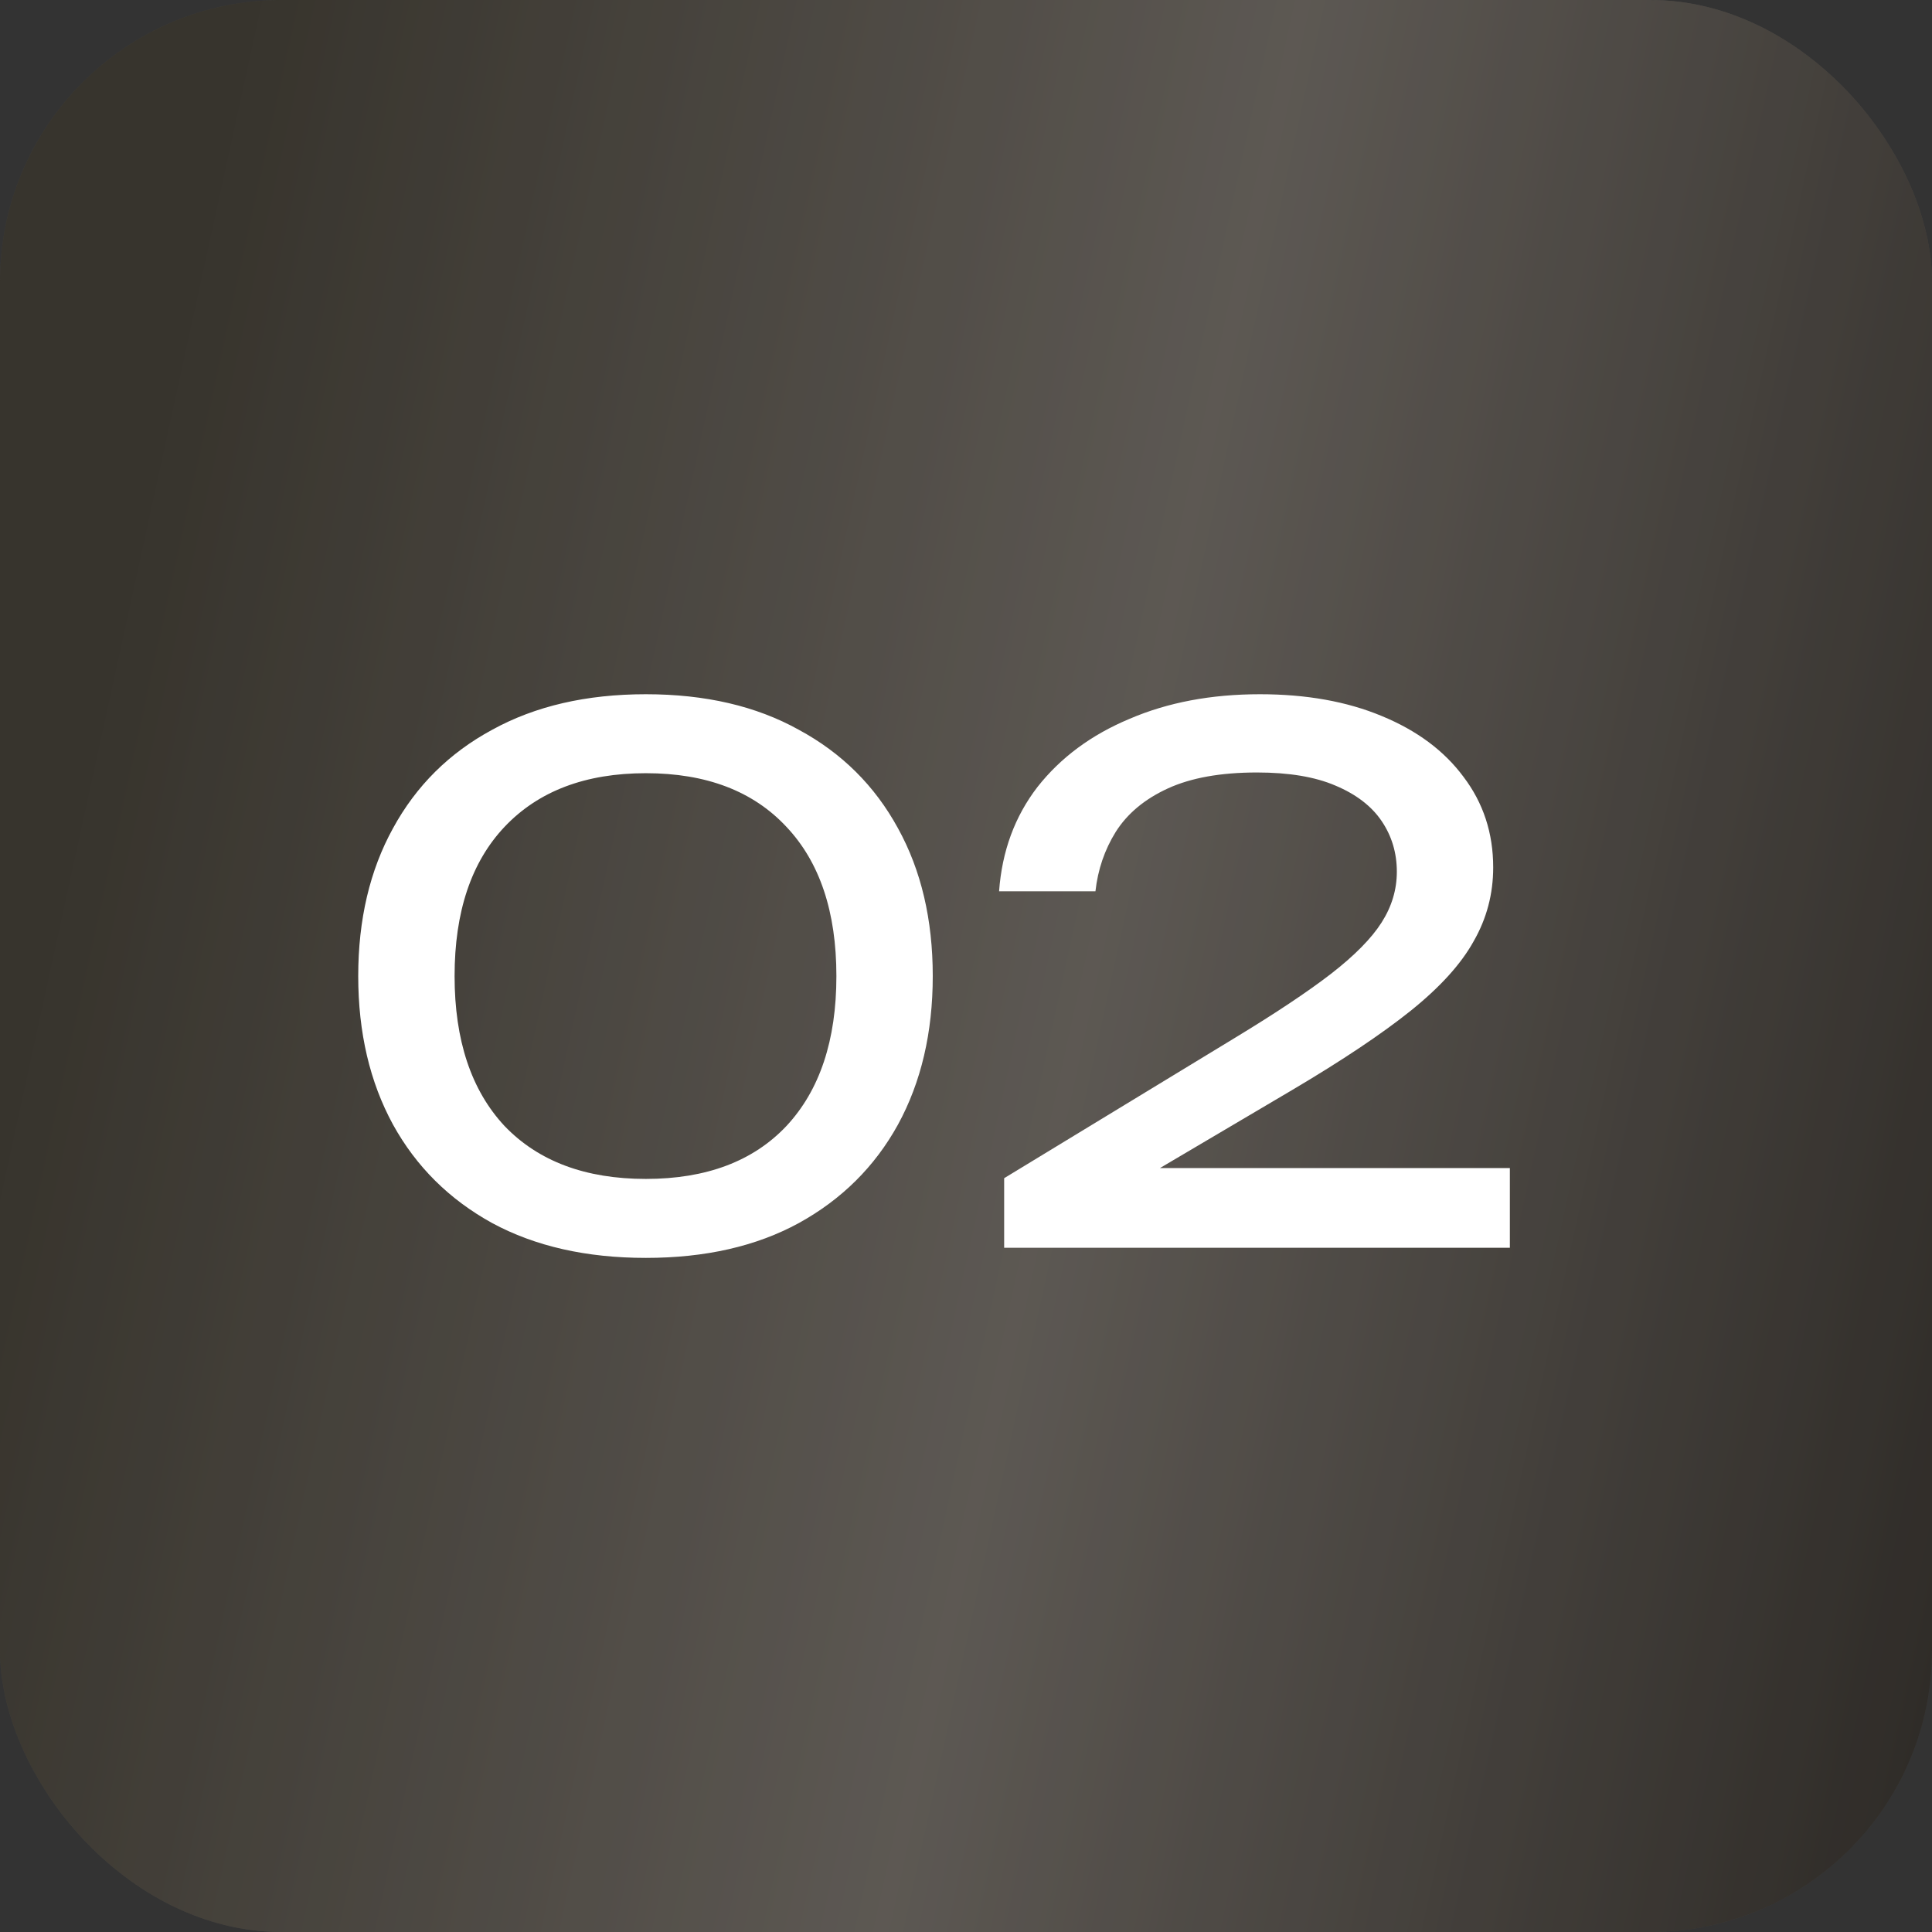
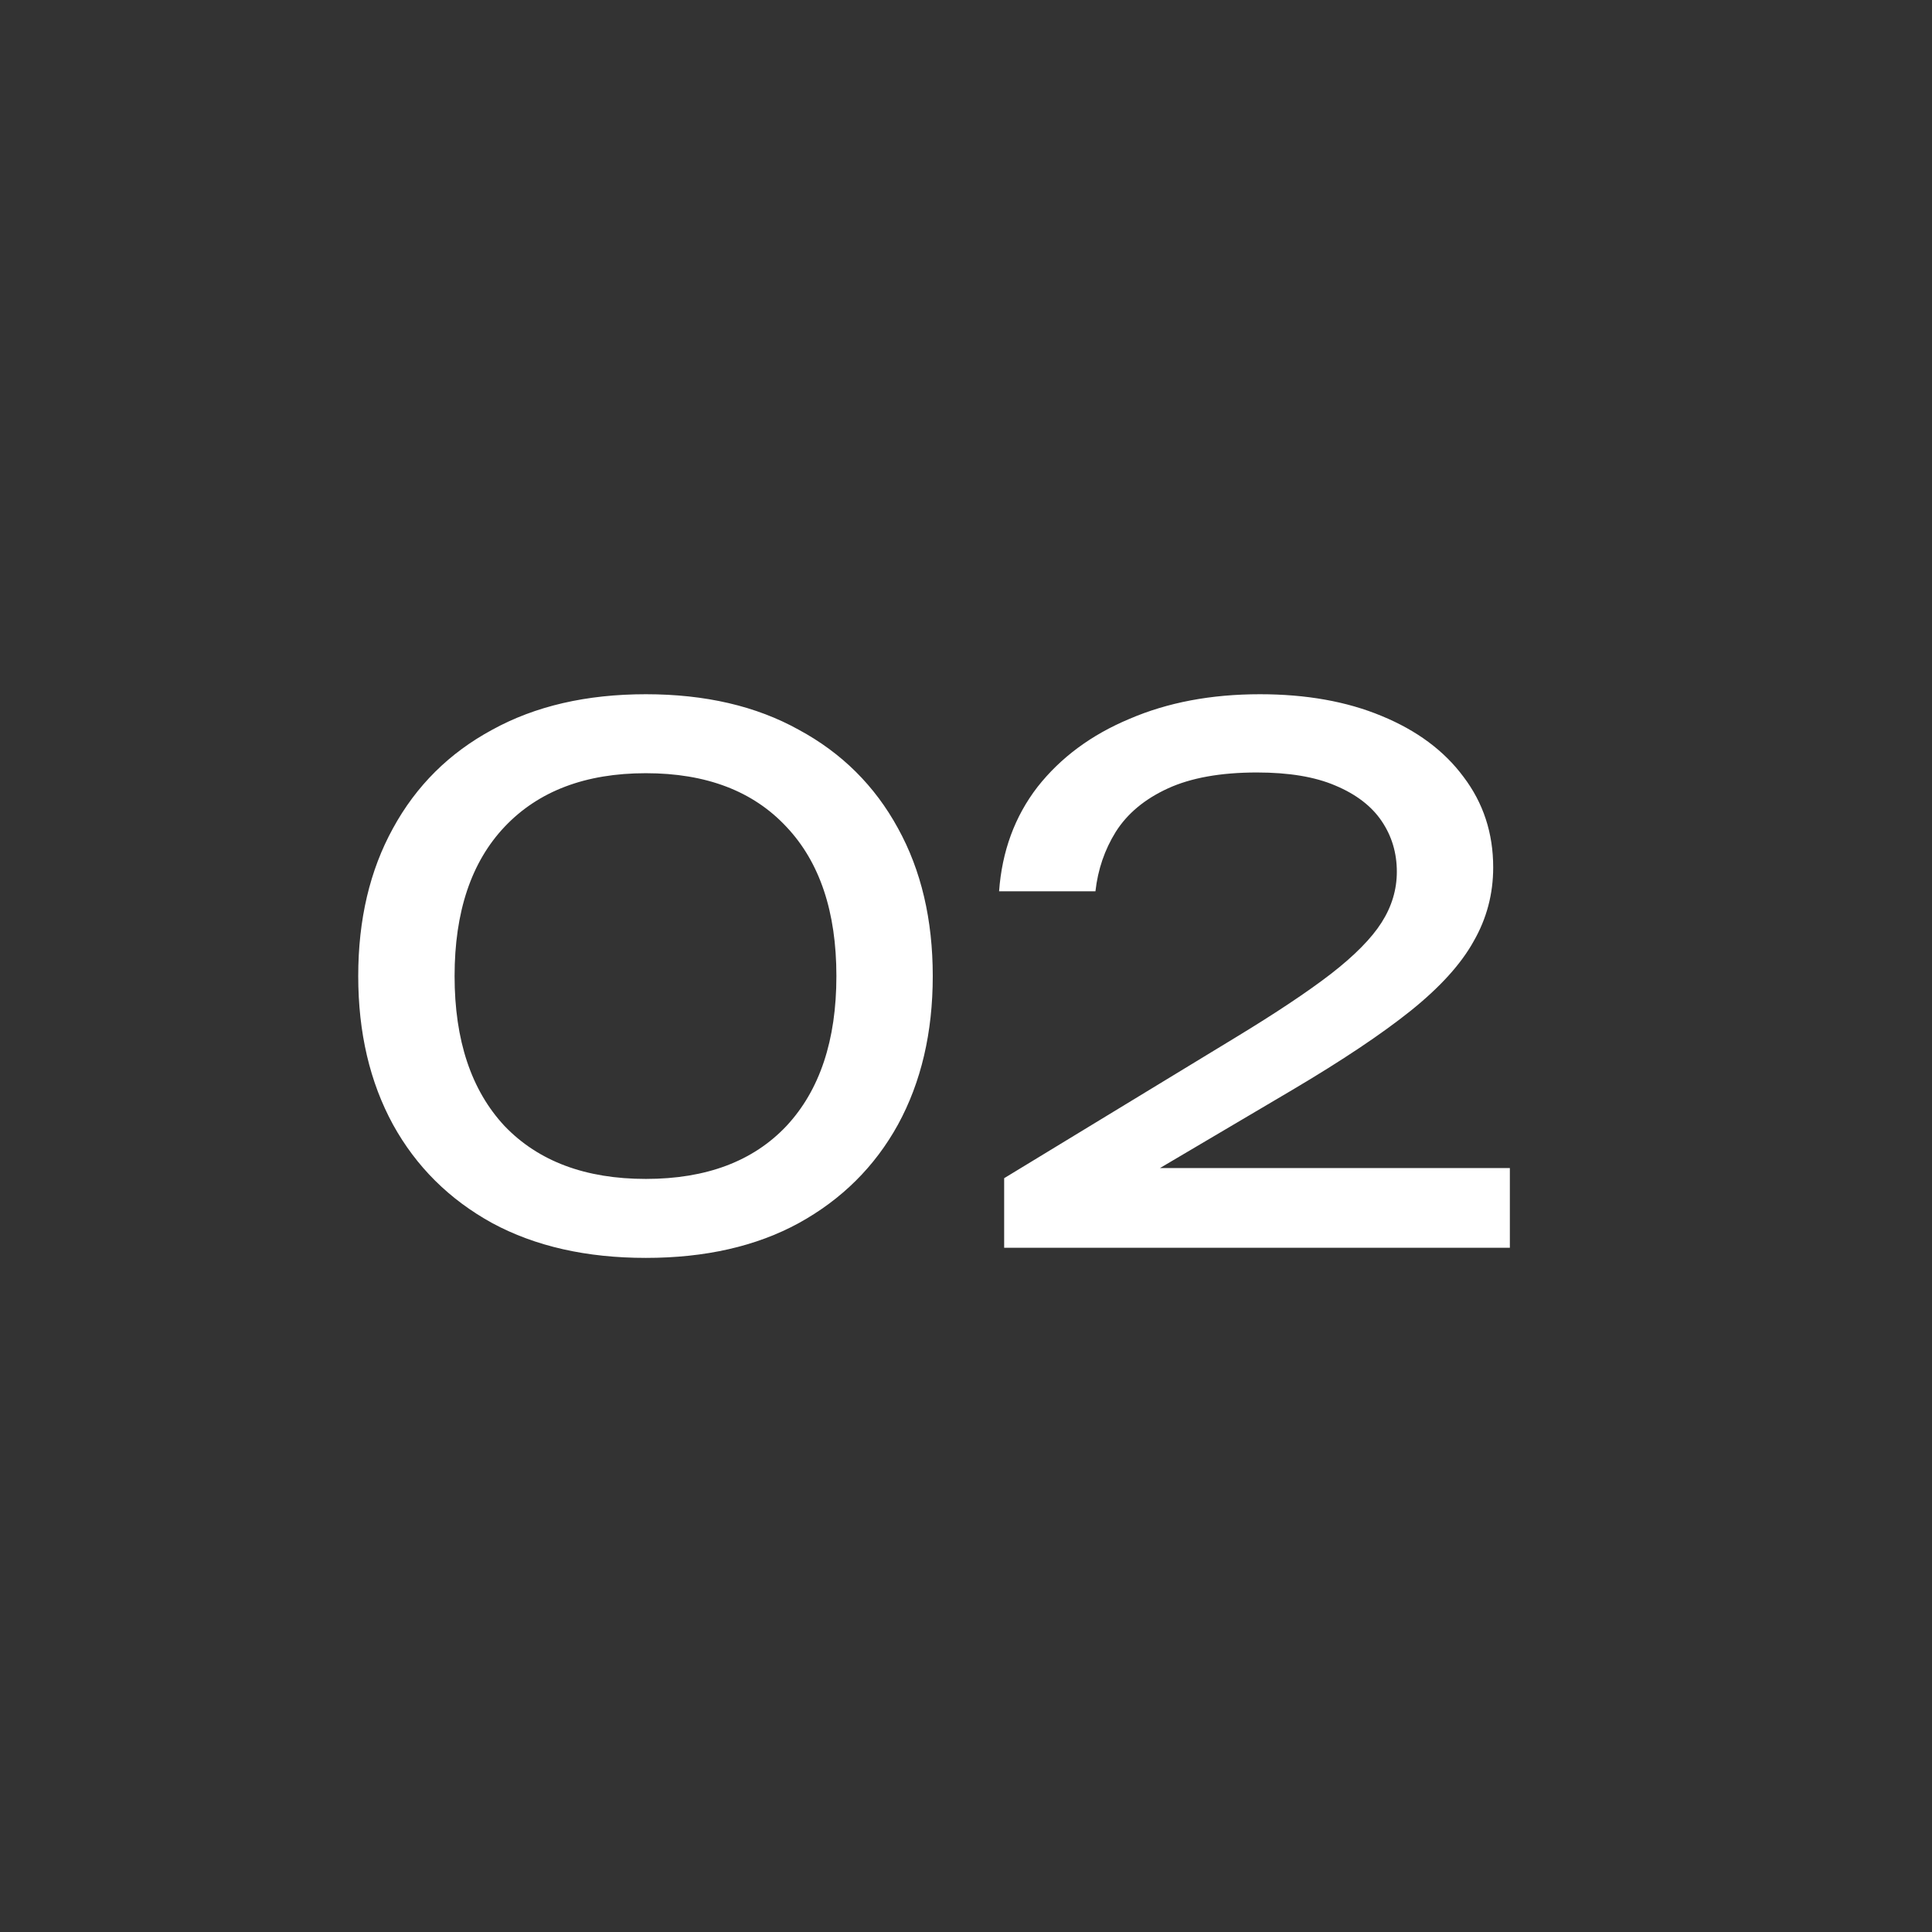
<svg xmlns="http://www.w3.org/2000/svg" width="48" height="48" viewBox="0 0 48 48" fill="none">
  <rect x="0" y="0" width="48" height="48" fill="#333333" stroke="none" />
-   <rect width="48" height="48" rx="7" fill="url(#paint0_linear_1643_2354)" />
-   <rect width="48" height="48" rx="7" fill="black" fill-opacity="0.2" />
-   <rect width="48" height="48" rx="7" fill="black" fill-opacity="0.2" />
  <path d="M16.046 31.252C14.57 31.252 13.298 30.964 12.23 30.388C11.162 29.8 10.34 28.984 9.764 27.94C9.188 26.884 8.9 25.654 8.9 24.25C8.9 22.846 9.188 21.622 9.764 20.578C10.34 19.522 11.162 18.706 12.23 18.13C13.298 17.542 14.57 17.248 16.046 17.248C17.522 17.248 18.788 17.542 19.844 18.13C20.912 18.706 21.734 19.522 22.31 20.578C22.886 21.622 23.174 22.846 23.174 24.25C23.174 25.654 22.886 26.884 22.31 27.94C21.734 28.984 20.912 29.8 19.844 30.388C18.788 30.964 17.522 31.252 16.046 31.252ZM16.046 29.29C17.546 29.29 18.71 28.852 19.538 27.976C20.366 27.088 20.78 25.846 20.78 24.25C20.78 22.654 20.366 21.418 19.538 20.542C18.71 19.654 17.546 19.21 16.046 19.21C14.546 19.21 13.376 19.654 12.536 20.542C11.708 21.418 11.294 22.654 11.294 24.25C11.294 25.846 11.708 27.088 12.536 27.976C13.376 28.852 14.546 29.29 16.046 29.29ZM24.822 22.144C24.894 21.148 25.212 20.284 25.776 19.552C26.352 18.82 27.114 18.256 28.062 17.86C29.01 17.452 30.09 17.248 31.302 17.248C32.454 17.248 33.462 17.428 34.326 17.788C35.202 18.148 35.88 18.652 36.36 19.3C36.852 19.948 37.098 20.698 37.098 21.55C37.098 22.21 36.936 22.822 36.612 23.386C36.3 23.95 35.778 24.526 35.046 25.114C34.326 25.69 33.348 26.344 32.112 27.076L27.63 29.722L27.324 29.02H37.512V31H24.948V29.272L30.69 25.78C31.698 25.168 32.49 24.64 33.066 24.196C33.654 23.74 34.074 23.314 34.326 22.918C34.578 22.522 34.704 22.102 34.704 21.658C34.704 21.19 34.578 20.77 34.326 20.398C34.074 20.026 33.69 19.732 33.174 19.516C32.67 19.3 32.022 19.192 31.23 19.192C30.33 19.192 29.592 19.324 29.016 19.588C28.44 19.852 28.008 20.212 27.72 20.668C27.444 21.112 27.276 21.604 27.216 22.144H24.822Z" fill="white" />
  <defs>
    <linearGradient id="paint0_linear_1643_2354" x1="6.302" y1="6.20815e-07" x2="56.112" y2="10.887" gradientUnits="userSpaceOnUse">
      <stop stop-color="#565146" />
      <stop offset="0.5" stop-color="#918A82" />
      <stop offset="1" stop-color="#46413B" />
    </linearGradient>
  </defs>
</svg>